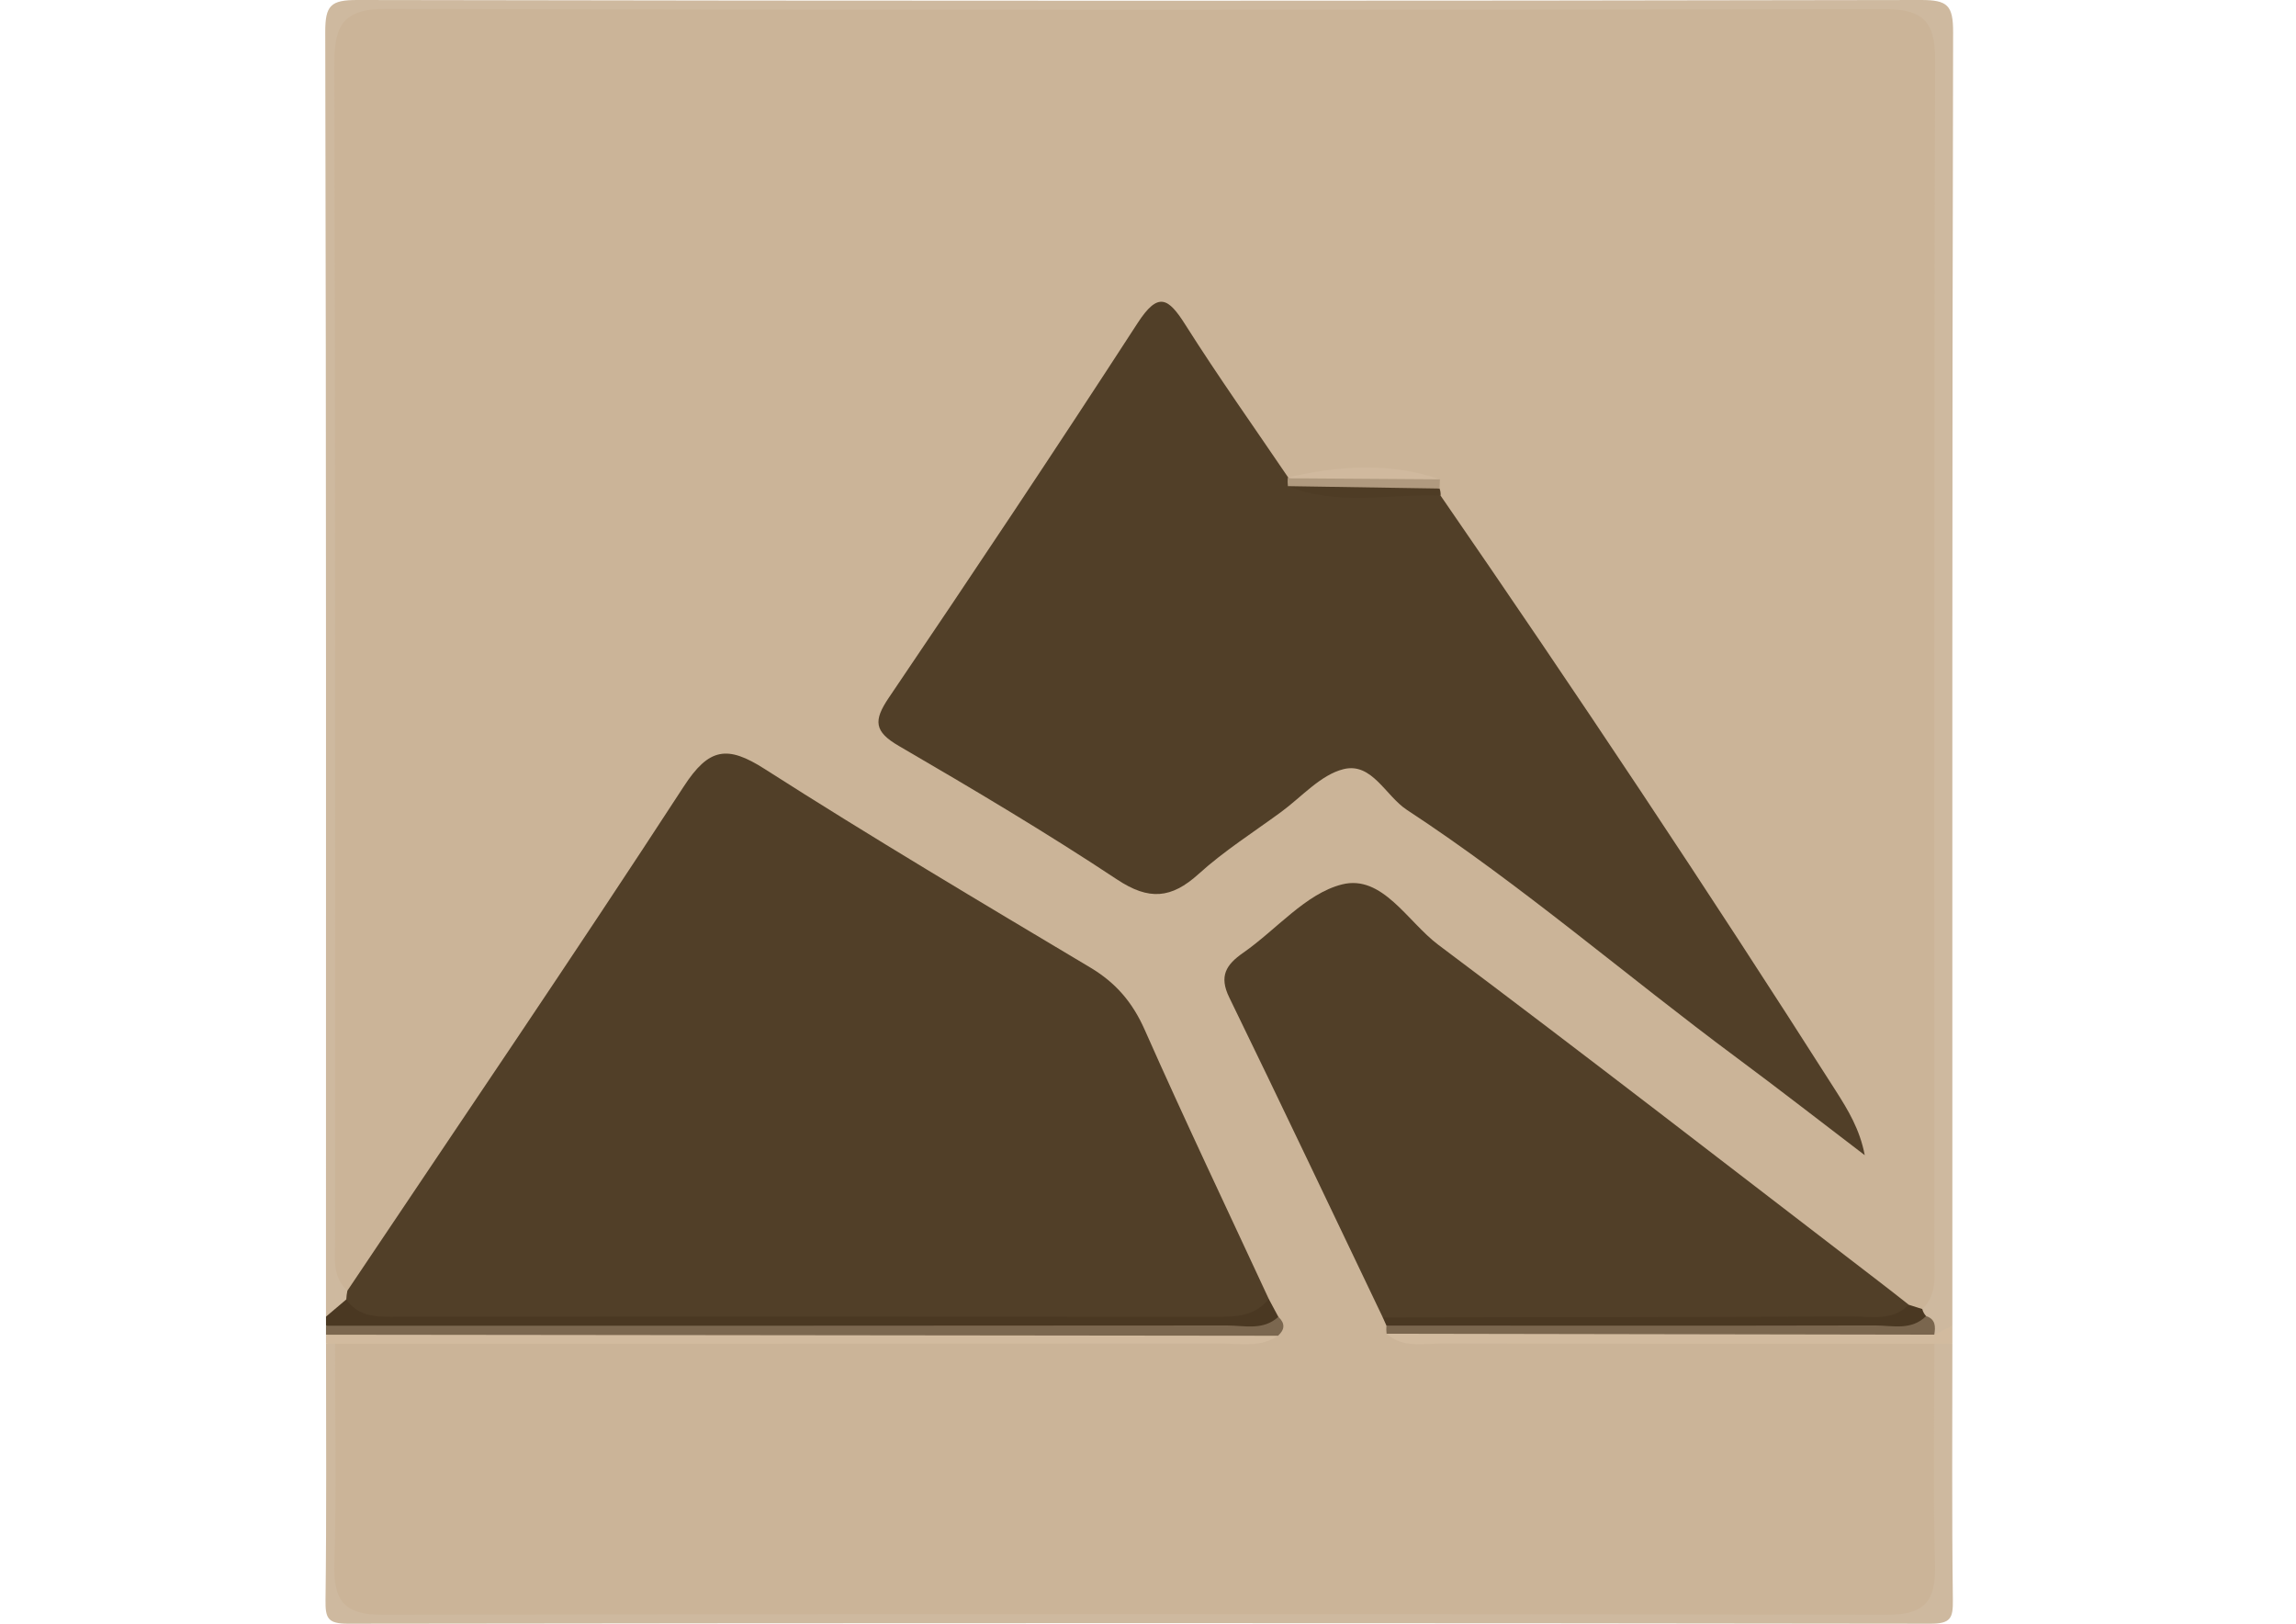
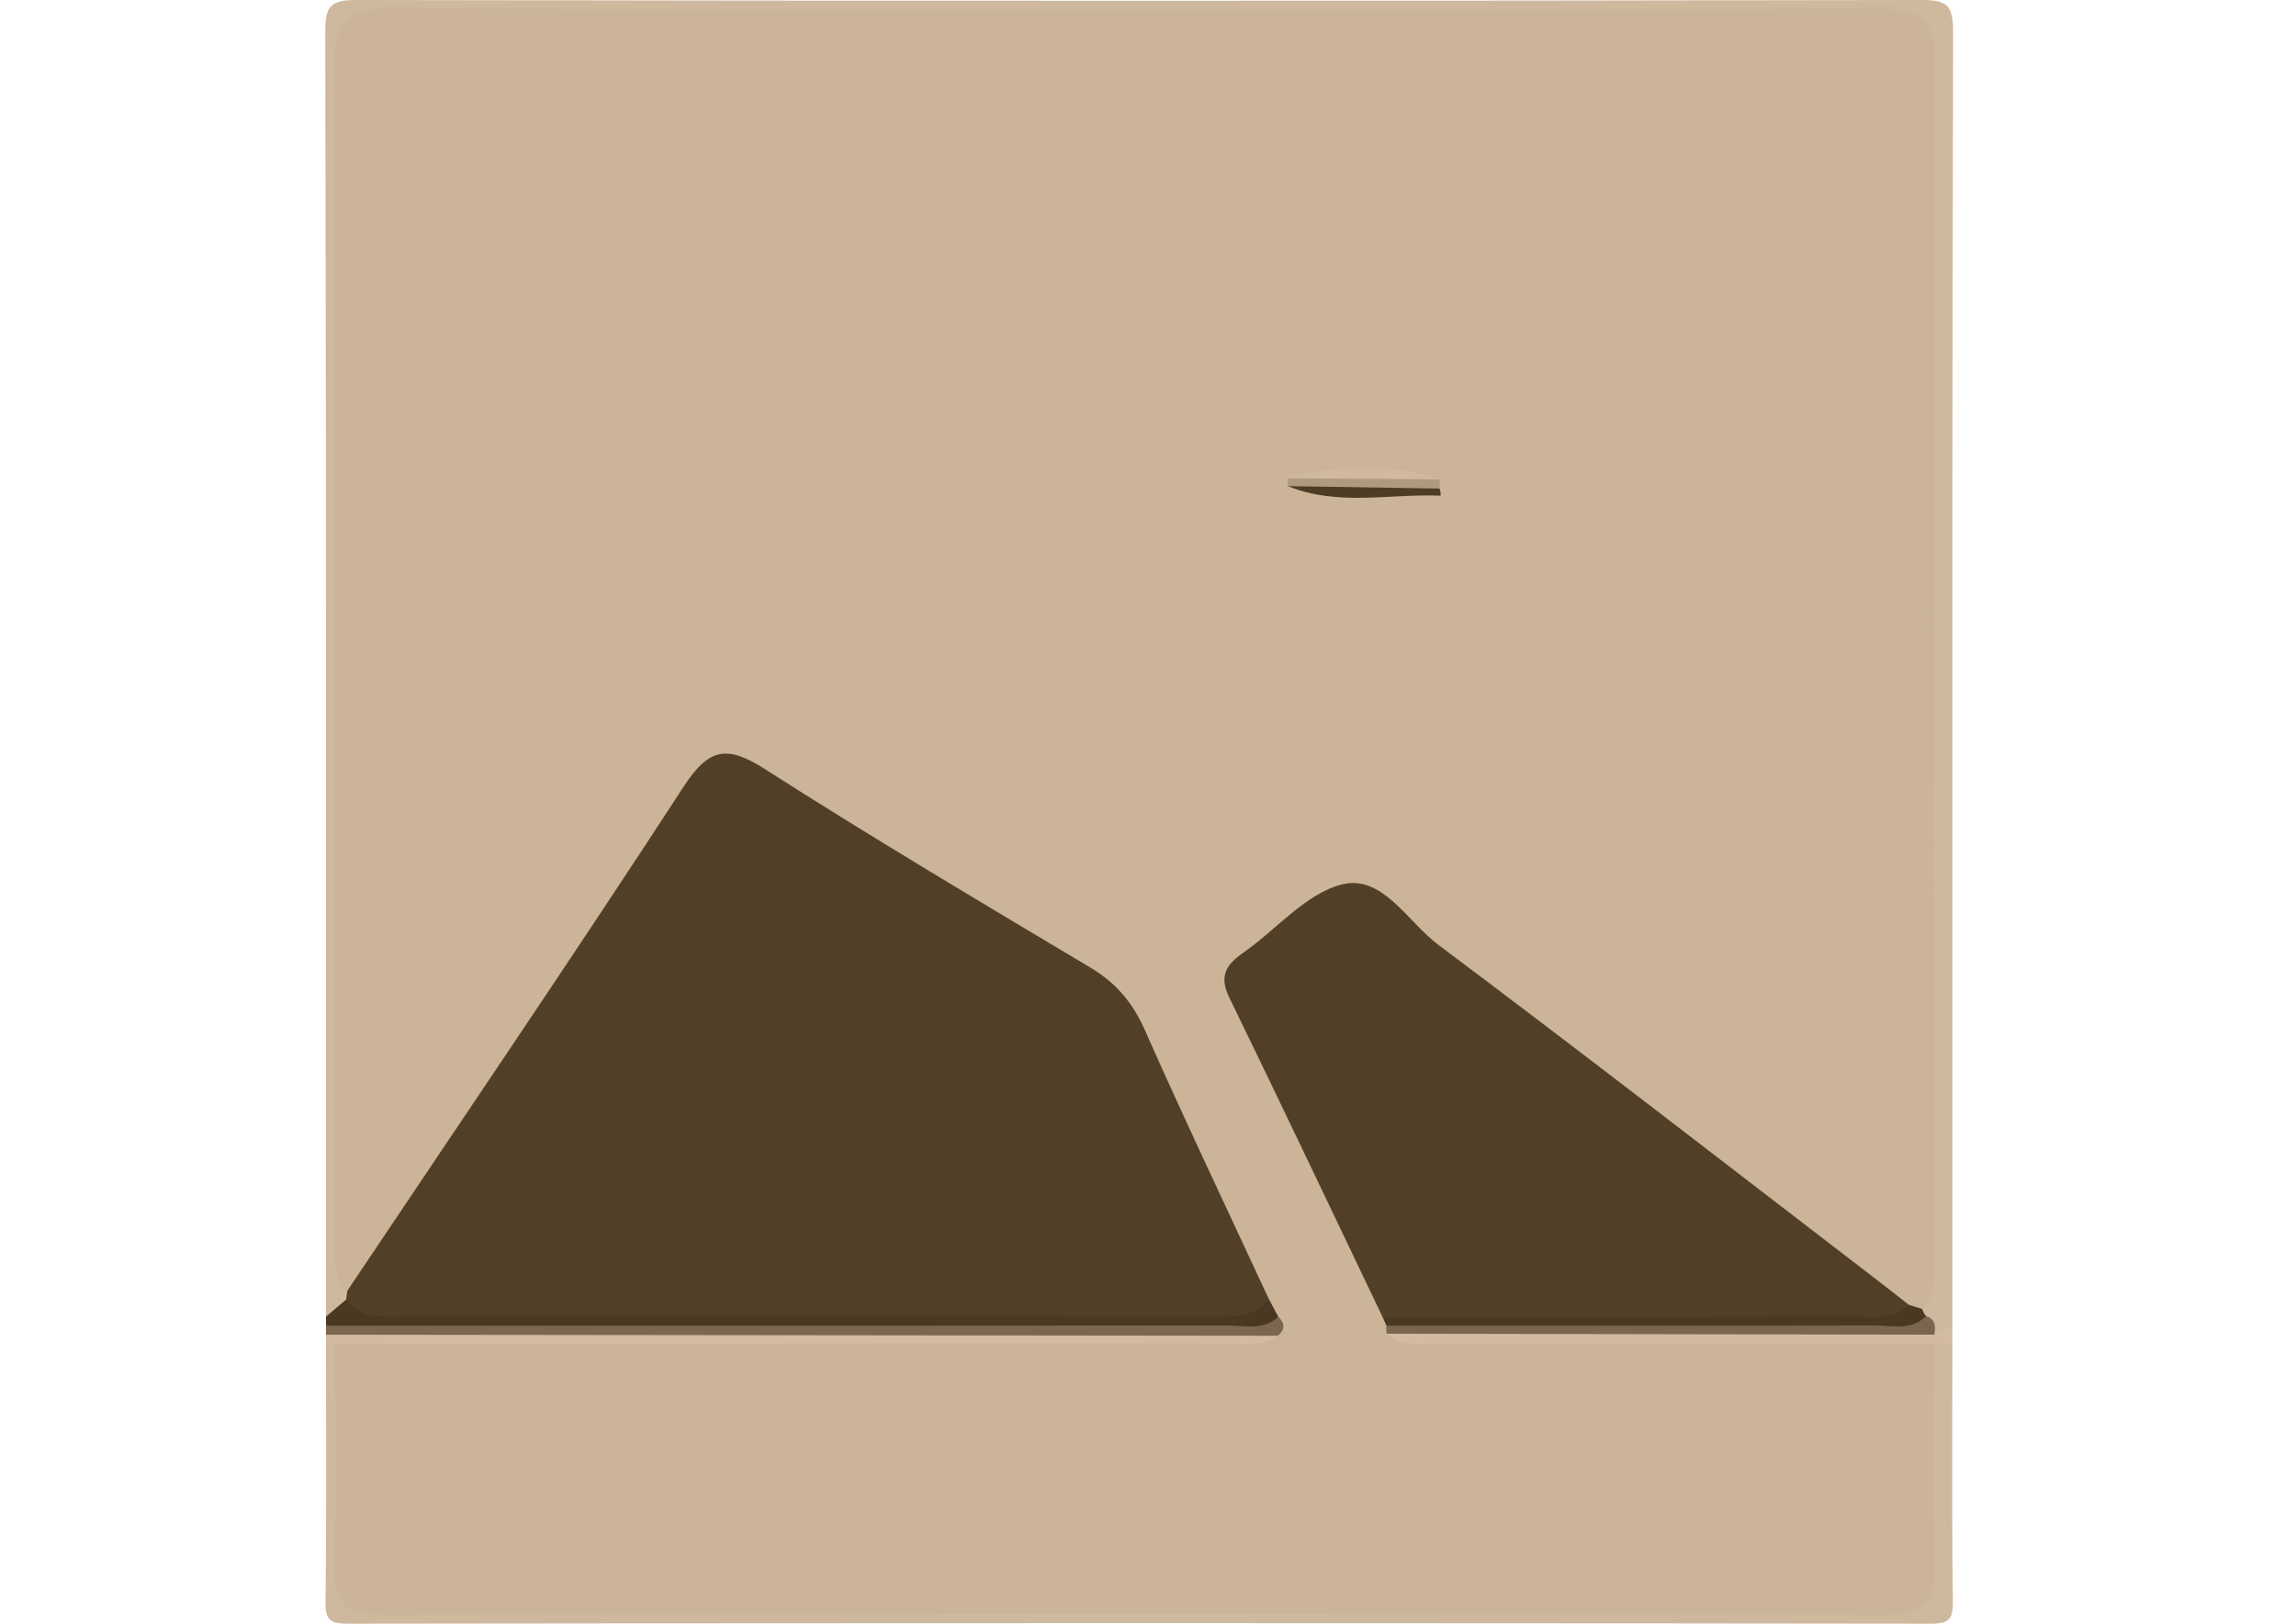
<svg xmlns="http://www.w3.org/2000/svg" id="Слой_1" x="0px" y="0px" viewBox="0 0 841.89 595.28" style="enable-background:new 0 0 841.89 595.28;" xml:space="preserve">
  <style type="text/css"> .st0{fill:#CEB99F;} .st1{fill:#4A3822;} .st2{fill:#7B674F;} .st3{fill:#D2BB9F;} .st4{fill:#CBB498;} .st5{fill:#513F28;} .st6{fill:#7A664E;} .st7{fill:#4E3C25;} .st8{fill:#D0B99E;} .st9{fill:#B09A7F;} </style>
  <g>
    <g>
      <path class="st0" d="M119.53,482.71c0-156.96,0.12-313.92-0.27-470.87C119.23,1.98,121.24-0.02,131.06,0 c191.1,0.37,382.19,0.37,573.29,0c9.83-0.02,11.83,1.98,11.81,11.84c-0.39,158.06-0.27,316.12-0.27,474.18 c-2,3.19-4.27,5.75-8.51,3.5c-3.09-2.46-5.09-5.53-5.38-9.59c0.08-2.03,0.3-4.02,0.65-6.02c-1.69-20.37-0.82-40.75-0.83-61.12 c-0.09-121.71-0.04-243.41-0.05-365.12c0-6.61,0.01-13.21-0.32-19.82c-0.53-10.67-6.15-15.95-16.68-16.41 c-6.04-0.26-12.08-0.3-18.12-0.3c-166.93-0.01-333.86-0.01-500.79,0c-3.29,0-6.59-0.02-9.88,0.04 c-22.43,0.42-25.48,3.23-25.51,26.24c-0.19,127.76-0.13,255.53,0,383.29c0.02,15.94-0.97,31.82-1.38,47.72 c0.64,1.98,0.95,4.02,0.95,6.11C128.73,480.1,126.22,484.1,119.53,482.71z" />
      <path class="st0" d="M715.89,492.62c0,31.33-0.22,62.66,0.18,93.98c0.08,6.62-0.78,8.68-8.19,8.67 c-193.44-0.27-386.89-0.27-580.33,0c-7.41,0.01-8.27-2.05-8.19-8.67c0.4-31.32,0.18-62.65,0.18-93.98 c2.14-1.01,4.04-0.68,5.72,0.98c5.31,5.87,4.73,13.24,4.92,20.33c0.44,16.5-0.22,33.01,0.36,49.5 c0.59,16.58,4.09,19.85,20.87,20.64c4.93,0.23,9.87,0.13,14.81,0.13c166.75,0,333.49,0.01,500.24,0c4.39,0,8.78,0.06,13.16-0.1 c18.37-0.7,21.58-3.92,22.04-22.87c0.38-15.95-0.13-31.91,0.29-47.86c0.19-7.09-0.3-14.46,5.16-20.25 C709.93,490.96,712.84,490.54,715.89,492.62z" />
      <path class="st1" d="M119.53,482.71c2.48-2.1,4.96-4.2,7.44-6.31c5.77-2.64,11.86-1.31,17.8-1.29c96.77,0.2,193.54,0,290.31,0.1 c9.84,0.01,19.62-1.32,29.48-0.85c4.51,2.15,6.49,5.57,5.34,10.59c-4.21,7-11.27,5.93-17.68,5.93 c-104.69,0.14-209.38,0.11-314.07,0.07c-6.65,0-13.21-0.23-18.61-4.93C119.53,484.91,119.53,483.81,119.53,482.71z" />
      <path class="st2" d="M119.53,486.02c110.12,0,220.23,0.04,330.35-0.08c6.35-0.01,13.26,1.98,18.85-3.16 c9.3,4.76,2.91,7.45-1.36,10.43c-5.95,1.46-12.01,1.05-18.03,1.05c-101.49,0.04-202.97,0.02-304.46,0.03 c-8.78,0-17.65,0.55-25.35-4.96C119.53,488.22,119.53,487.12,119.53,486.02z" />
      <path class="st3" d="M119.53,489.32c116.36,0.13,232.71,0.26,349.07,0.39c-0.41,7.16-5.66,8.68-11.28,9.54 c-5.97,0.91-12.01,0.89-18.03,0.9c-95.8,0.08-191.6,0.15-287.41-0.1c-10.11-0.03-21.17,2.17-29.03-7.4 c-1.11-0.01-2.21-0.01-3.32-0.02C119.53,491.52,119.53,490.42,119.53,489.32z" />
      <path class="st3" d="M715.89,492.62c-2.2,0-4.41,0.01-6.61,0.01c-5.36,7.01-13.15,7.28-20.88,7.34 c-53.23,0.36-106.47,0.52-159.7-0.15c-8.18-0.1-18.42,1.71-20.92-10.62c4.96-6.01,11.93-4.74,18.35-4.76 c54.29-0.15,108.57-0.1,162.86-0.06c7.15,0.01,14.36-0.24,20.27,4.92c2.21-1.1,4.42-2.19,6.63-3.29 C715.89,488.22,715.89,490.42,715.89,492.62z" />
      <path class="st4" d="M508.43,488.96c6.06,5.41,13.49,3.58,20.42,3.6c60.14,0.13,120.29,0.08,180.43,0.08 c0,26.98-0.51,53.97,0.24,80.92c0.37,13.27-3.54,18.47-17.61,18.44c-183.89-0.37-367.78-0.37-551.67,0 c-14.07,0.03-17.99-5.15-17.62-18.43c0.76-26.95,0.24-53.95,0.24-80.92c108.33-0.01,216.67,0.01,325-0.08 c6.99-0.01,14.32,1.56,20.75-2.86c2.56-2.27,2.66-4.58,0.13-6.94c-1.17-2.19-2.35-4.38-3.52-6.57 c-7.87-1.96-10.79-8.29-14.02-14.9c-12.26-25.18-24.31-50.46-35.76-76.02c-5.4-12.04-13.55-21-24.86-27.54 c-36.54-21.13-72.08-43.91-108.22-65.7c-17.29-10.42-18.54-10.16-29.81,6.9c-35.1,53.1-70.29,106.13-105.83,158.93 c-4.75,7.06-8.28,16.07-19.33,15.3c-5.74-5.14-4.51-12.06-4.51-18.55c-0.05-143.72,0.13-287.44-0.29-431.16 c-0.04-14.57,3.49-20.25,19.25-20.21C324.66,3.76,507.5,3.7,690.33,3.34c13.96-0.03,19.29,3.59,19.24,18.52 c-0.47,146.47-0.27,292.95-0.31,439.42c0,6.5,1.16,13.39-4.41,18.62c-1.84,1.87-4.08,2.34-6.57,1.94 c-18-7.47-31.72-21.26-46.97-32.68c-42.1-31.53-83.04-64.62-125.77-95.32c-2.67-1.92-5.49-3.64-8.05-5.71 c-22.7-18.4-36.21-16.76-55.33,6.26c-6.45,7.77-2.22,14.79,1.16,21.34c14.36,27.84,26.35,56.8,40.33,84.82 c3.17,6.35,7.16,12.42,8.1,19.73c0.18,1.63-0.01,3.21-0.47,4.77C510.48,486.46,509.52,487.76,508.43,488.96z" />
      <path class="st5" d="M127.38,473.18c41.24-61.56,82.96-122.81,123.38-184.91c9.2-14.13,15.92-15.12,29.63-6.35 c39.26,25.1,79.37,48.9,119.39,72.79c9.4,5.61,15.52,12.8,19.98,22.88c14.66,33.09,30.23,65.77,45.46,98.61 c-5.04,6.41-12.05,6.57-19.37,6.56c-99.85-0.08-199.69-0.06-299.54-0.03c-7.17,0-14.46,0.62-19.34-6.32 C127.02,475.32,127.16,474.25,127.38,473.18z" />
      <path class="st1" d="M508.37,485.98c-0.44-0.99-0.89-1.99-1.33-2.98c4.15-7.75,11.73-7.58,18.74-7.48 c58.04,0.79,116.16-3.65,174.1,2.82c1.66,0.52,3.31,1.05,4.97,1.57c0.25,0.98,0.72,1.84,1.41,2.59c0.42,4.88-3.01,5.13-6.36,5.13 c-62.87-0.04-125.73,0.32-188.6-0.22C510.32,487.39,509.35,486.48,508.37,485.98z" />
      <path class="st6" d="M508.37,485.98c59.72,0.01,119.44,0.09,179.16-0.05c6.33-0.01,13.28,2.01,18.73-3.44 c3.52,1.16,3.48,3.89,3,6.82c-66.94-0.12-133.89-0.23-200.83-0.35C508.31,487.96,508.29,486.97,508.37,485.98z" />
-       <path class="st5" d="M528.24,181.72c49.58,71.89,97.99,144.56,144.92,218.21c4.47,7.02,8.81,14.13,10.6,23.58 c-15.62-11.9-31.12-23.98-46.89-35.68c-40.52-30.05-78.72-63.2-121-90.92c-7.82-5.13-12.79-17.51-23.22-14.93 c-8.4,2.08-15.34,10.17-22.86,15.68c-10.18,7.47-20.96,14.3-30.27,22.74c-10.03,9.08-18.21,9.79-29.91,2.04 c-26.06-17.27-53-33.24-80.03-48.97c-9.03-5.25-9.38-9.24-3.68-17.66c30.82-45.5,61.31-91.24,91.22-137.34 c7.53-11.61,11.21-9.41,17.55,0.62c12.02,19,25.06,37.34,37.68,55.96c0.73,0.24,1.46,0.49,2.2,0.73c1.47,0.57,2.97,0.94,4.54,1.11 C495.38,179.37,512.62,172.28,528.24,181.72z" />
      <path class="st5" d="M699.88,478.33c-5.76,5.97-13.24,4.31-20.2,4.33c-57.55,0.19-115.1,0.24-172.64,0.34 c-18.73-39.13-37.31-78.34-56.31-117.34c-3.8-7.8-1.16-11.98,5.1-16.34c12.17-8.46,22.9-21.69,36.22-25.07 c14.82-3.76,24.09,13.7,35.34,22.13c54.09,40.52,107.49,81.96,161.13,123.09C692.34,472.37,696.1,475.37,699.88,478.33z" />
      <path class="st7" d="M528.24,181.72c-18.69-0.78-37.72,3.98-55.99-3.5c18.6-3.84,37.17-5.73,55.61,0.88 C528.17,179.95,528.29,180.82,528.24,181.72z" />
      <path class="st8" d="M472.34,175.01c18.61-4.29,37.18-5.59,55.65,0.71c-18.62,2.02-37.23,2.58-55.81-0.39L472.34,175.01z" />
      <path class="st9" d="M472.17,175.34c18.61,0.13,37.21,0.26,55.81,0.39c-0.04,1.13-0.09,2.25-0.13,3.38 c-18.54-0.29-37.07-0.59-55.61-0.88C472.13,177.26,472.11,176.3,472.17,175.34z" />
    </g>
  </g>
</svg>